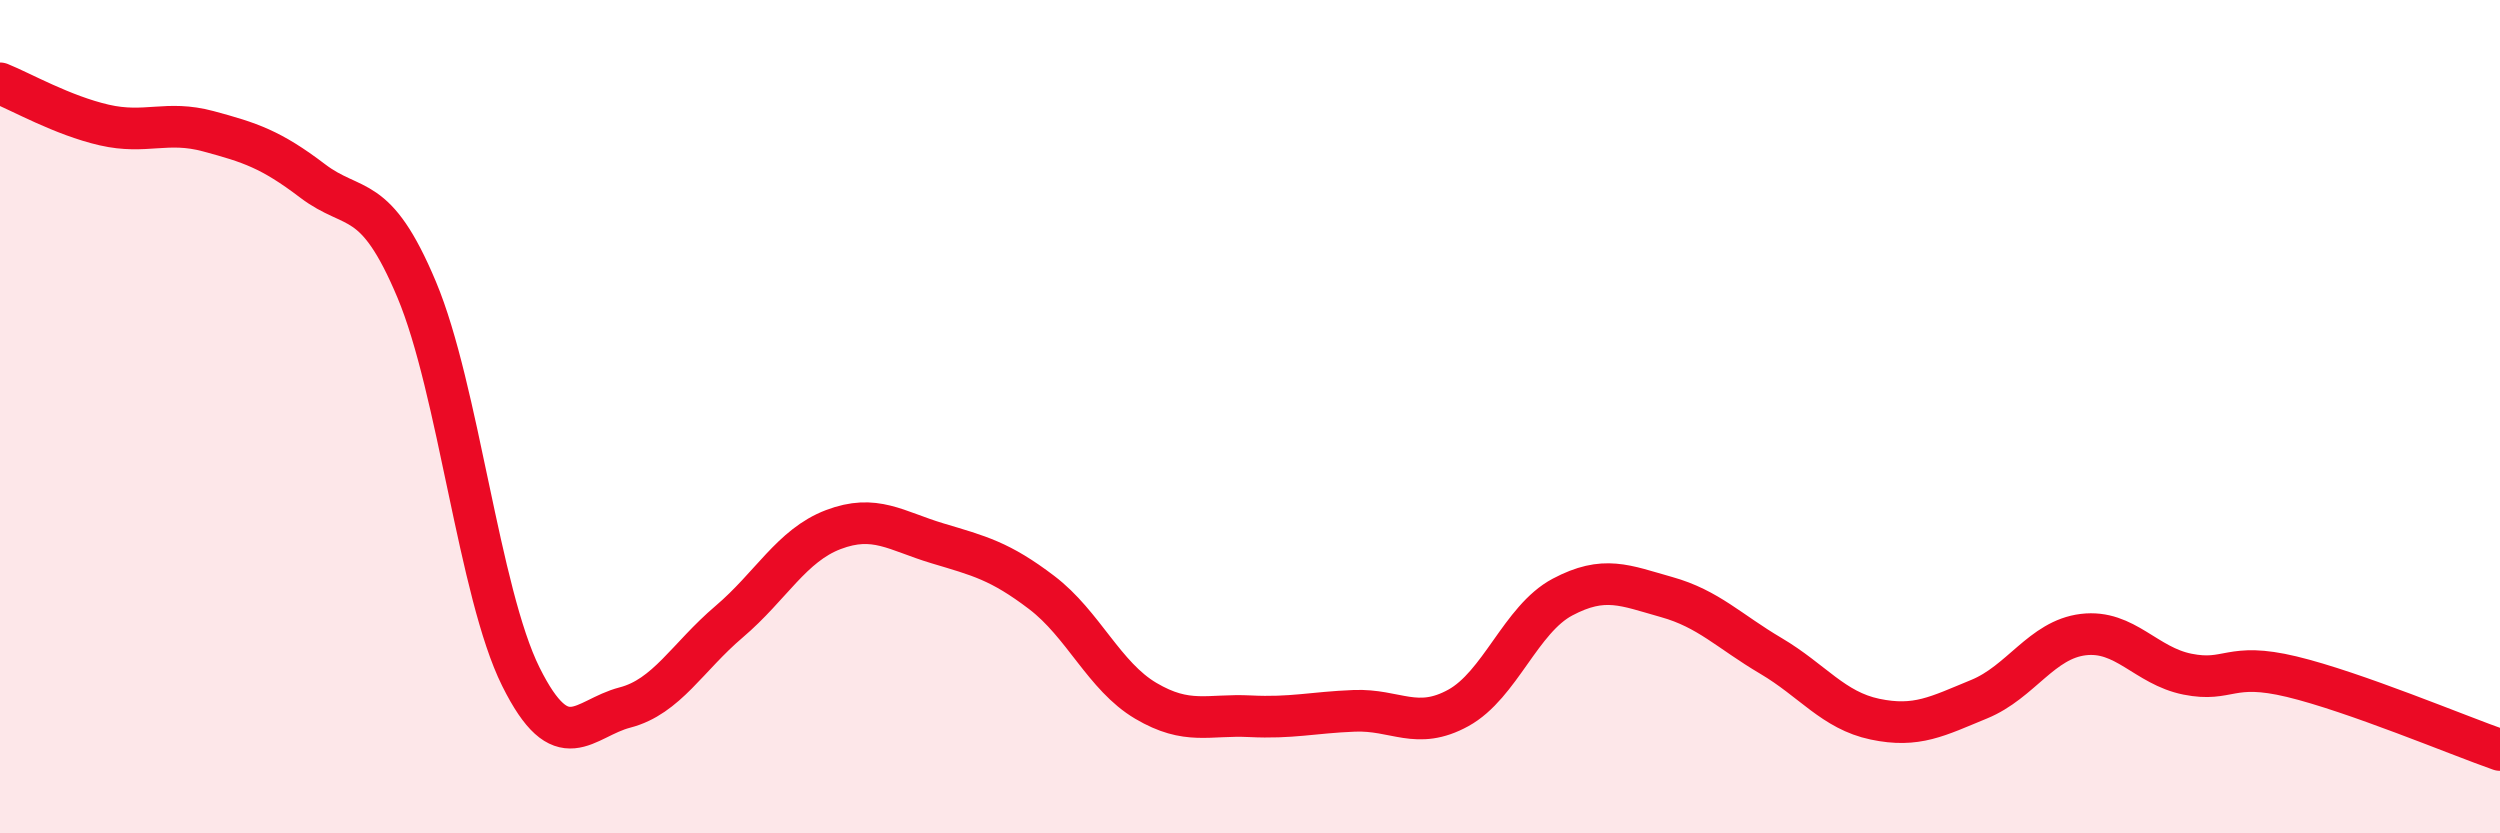
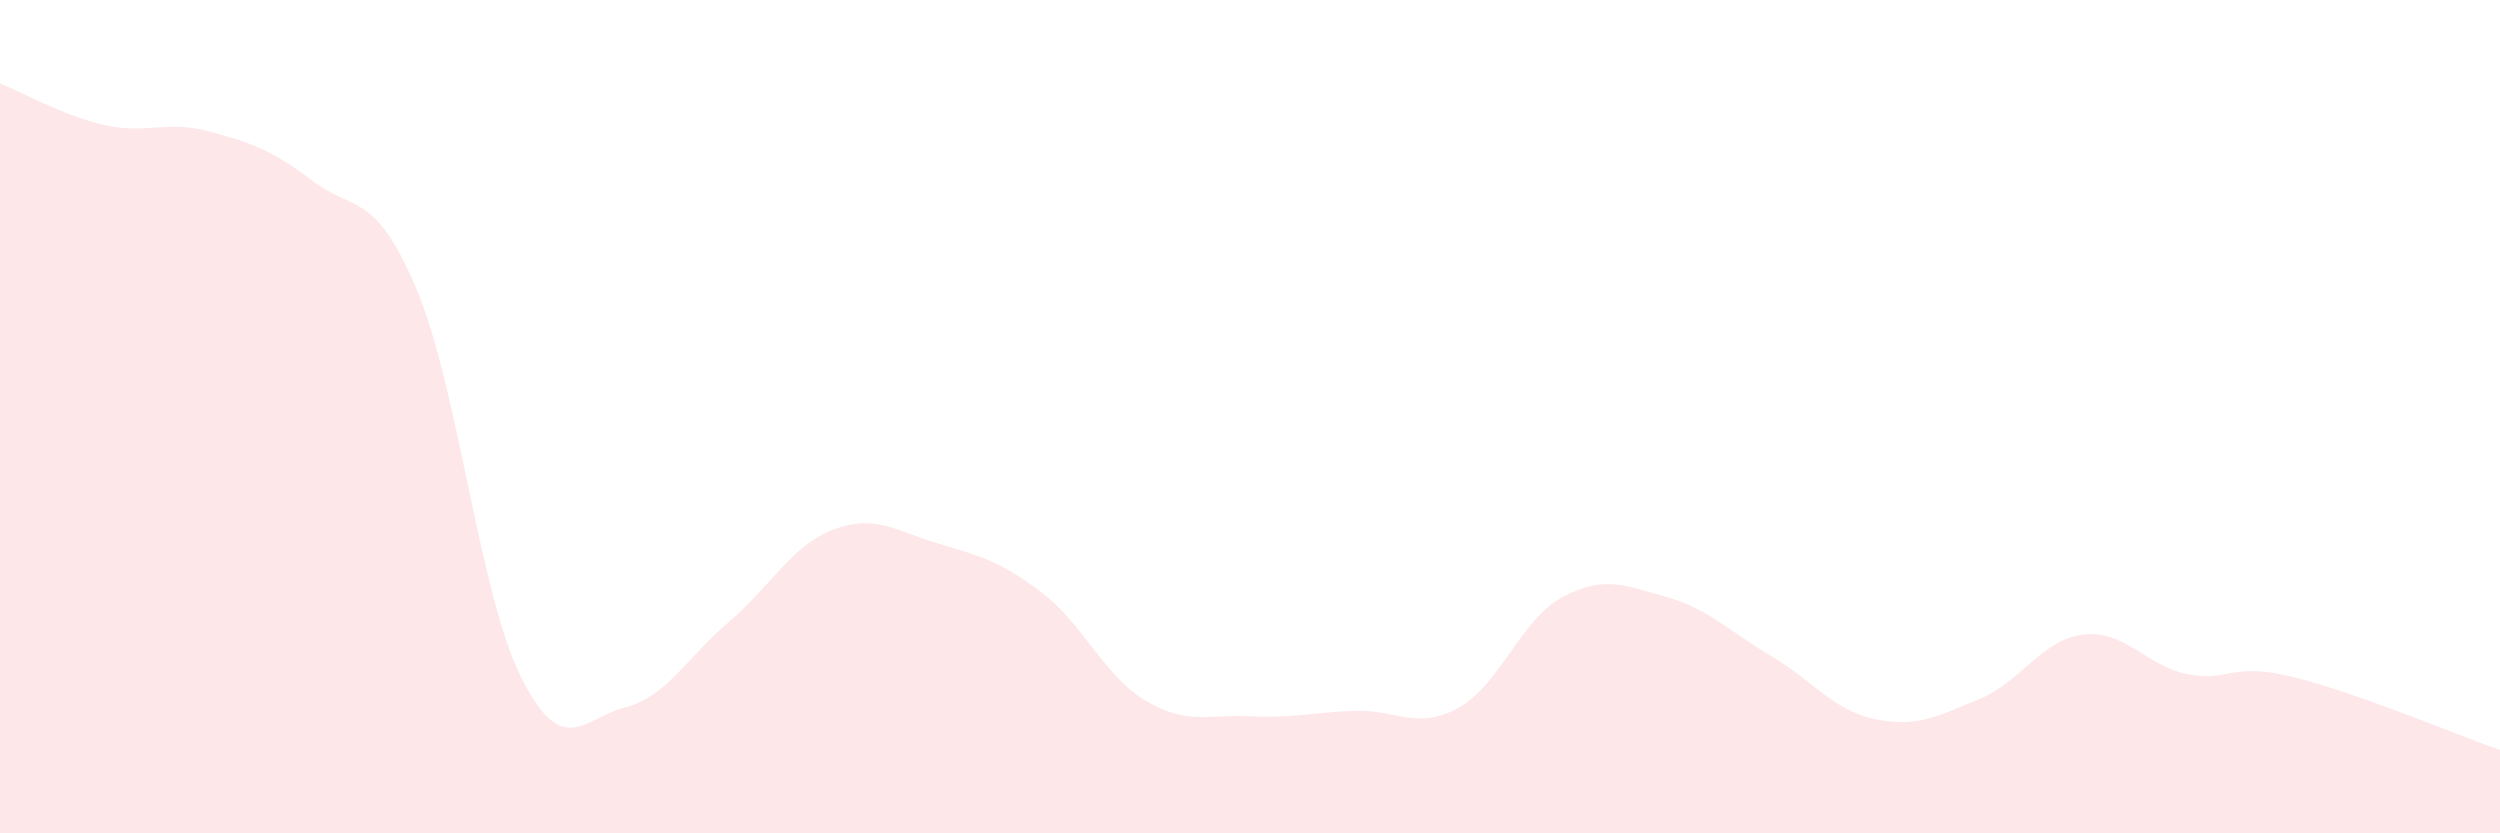
<svg xmlns="http://www.w3.org/2000/svg" width="60" height="20" viewBox="0 0 60 20">
  <path d="M 0,2 C 0.5,2.2 1.5,2.77 2.5,3 C 3.5,3.23 4,2.88 5,3.15 C 6,3.42 6.5,3.58 7.5,4.34 C 8.5,5.1 9,4.57 10,6.95 C 11,9.33 11.5,14.23 12.5,16.24 C 13.5,18.25 14,17.24 15,16.98 C 16,16.72 16.5,15.77 17.5,14.92 C 18.5,14.07 19,13.09 20,12.71 C 21,12.33 21.5,12.74 22.5,13.04 C 23.5,13.34 24,13.46 25,14.22 C 26,14.98 26.5,16.23 27.5,16.82 C 28.5,17.41 29,17.14 30,17.19 C 31,17.24 31.5,17.1 32.5,17.06 C 33.5,17.02 34,17.54 35,16.99 C 36,16.44 36.5,14.86 37.5,14.33 C 38.5,13.8 39,14.05 40,14.33 C 41,14.61 41.5,15.15 42.5,15.74 C 43.5,16.33 44,17.05 45,17.26 C 46,17.47 46.5,17.19 47.5,16.78 C 48.5,16.37 49,15.35 50,15.23 C 51,15.11 51.5,15.98 52.5,16.18 C 53.5,16.38 53.5,15.88 55,16.24 C 56.5,16.6 59,17.65 60,18L60 20L0 20Z" fill="#EB0A25" opacity="0.1" stroke-linecap="round" stroke-linejoin="round" />
-   <path d="M 0,2 C 0.5,2.2 1.5,2.77 2.5,3 C 3.5,3.23 4,2.88 5,3.15 C 6,3.42 6.5,3.58 7.5,4.34 C 8.5,5.1 9,4.57 10,6.95 C 11,9.33 11.5,14.23 12.5,16.24 C 13.5,18.25 14,17.24 15,16.98 C 16,16.72 16.5,15.77 17.5,14.92 C 18.5,14.07 19,13.09 20,12.71 C 21,12.33 21.5,12.74 22.5,13.04 C 23.5,13.34 24,13.46 25,14.22 C 26,14.98 26.5,16.23 27.5,16.82 C 28.5,17.41 29,17.14 30,17.19 C 31,17.24 31.5,17.1 32.5,17.06 C 33.5,17.02 34,17.54 35,16.99 C 36,16.44 36.5,14.86 37.5,14.33 C 38.5,13.8 39,14.05 40,14.33 C 41,14.61 41.5,15.15 42.5,15.74 C 43.5,16.33 44,17.05 45,17.26 C 46,17.47 46.5,17.19 47.5,16.78 C 48.5,16.37 49,15.35 50,15.23 C 51,15.11 51.5,15.98 52.5,16.18 C 53.5,16.38 53.5,15.88 55,16.24 C 56.5,16.6 59,17.65 60,18" stroke="#EB0A25" stroke-width="1" fill="none" stroke-linecap="round" stroke-linejoin="round" />
</svg>